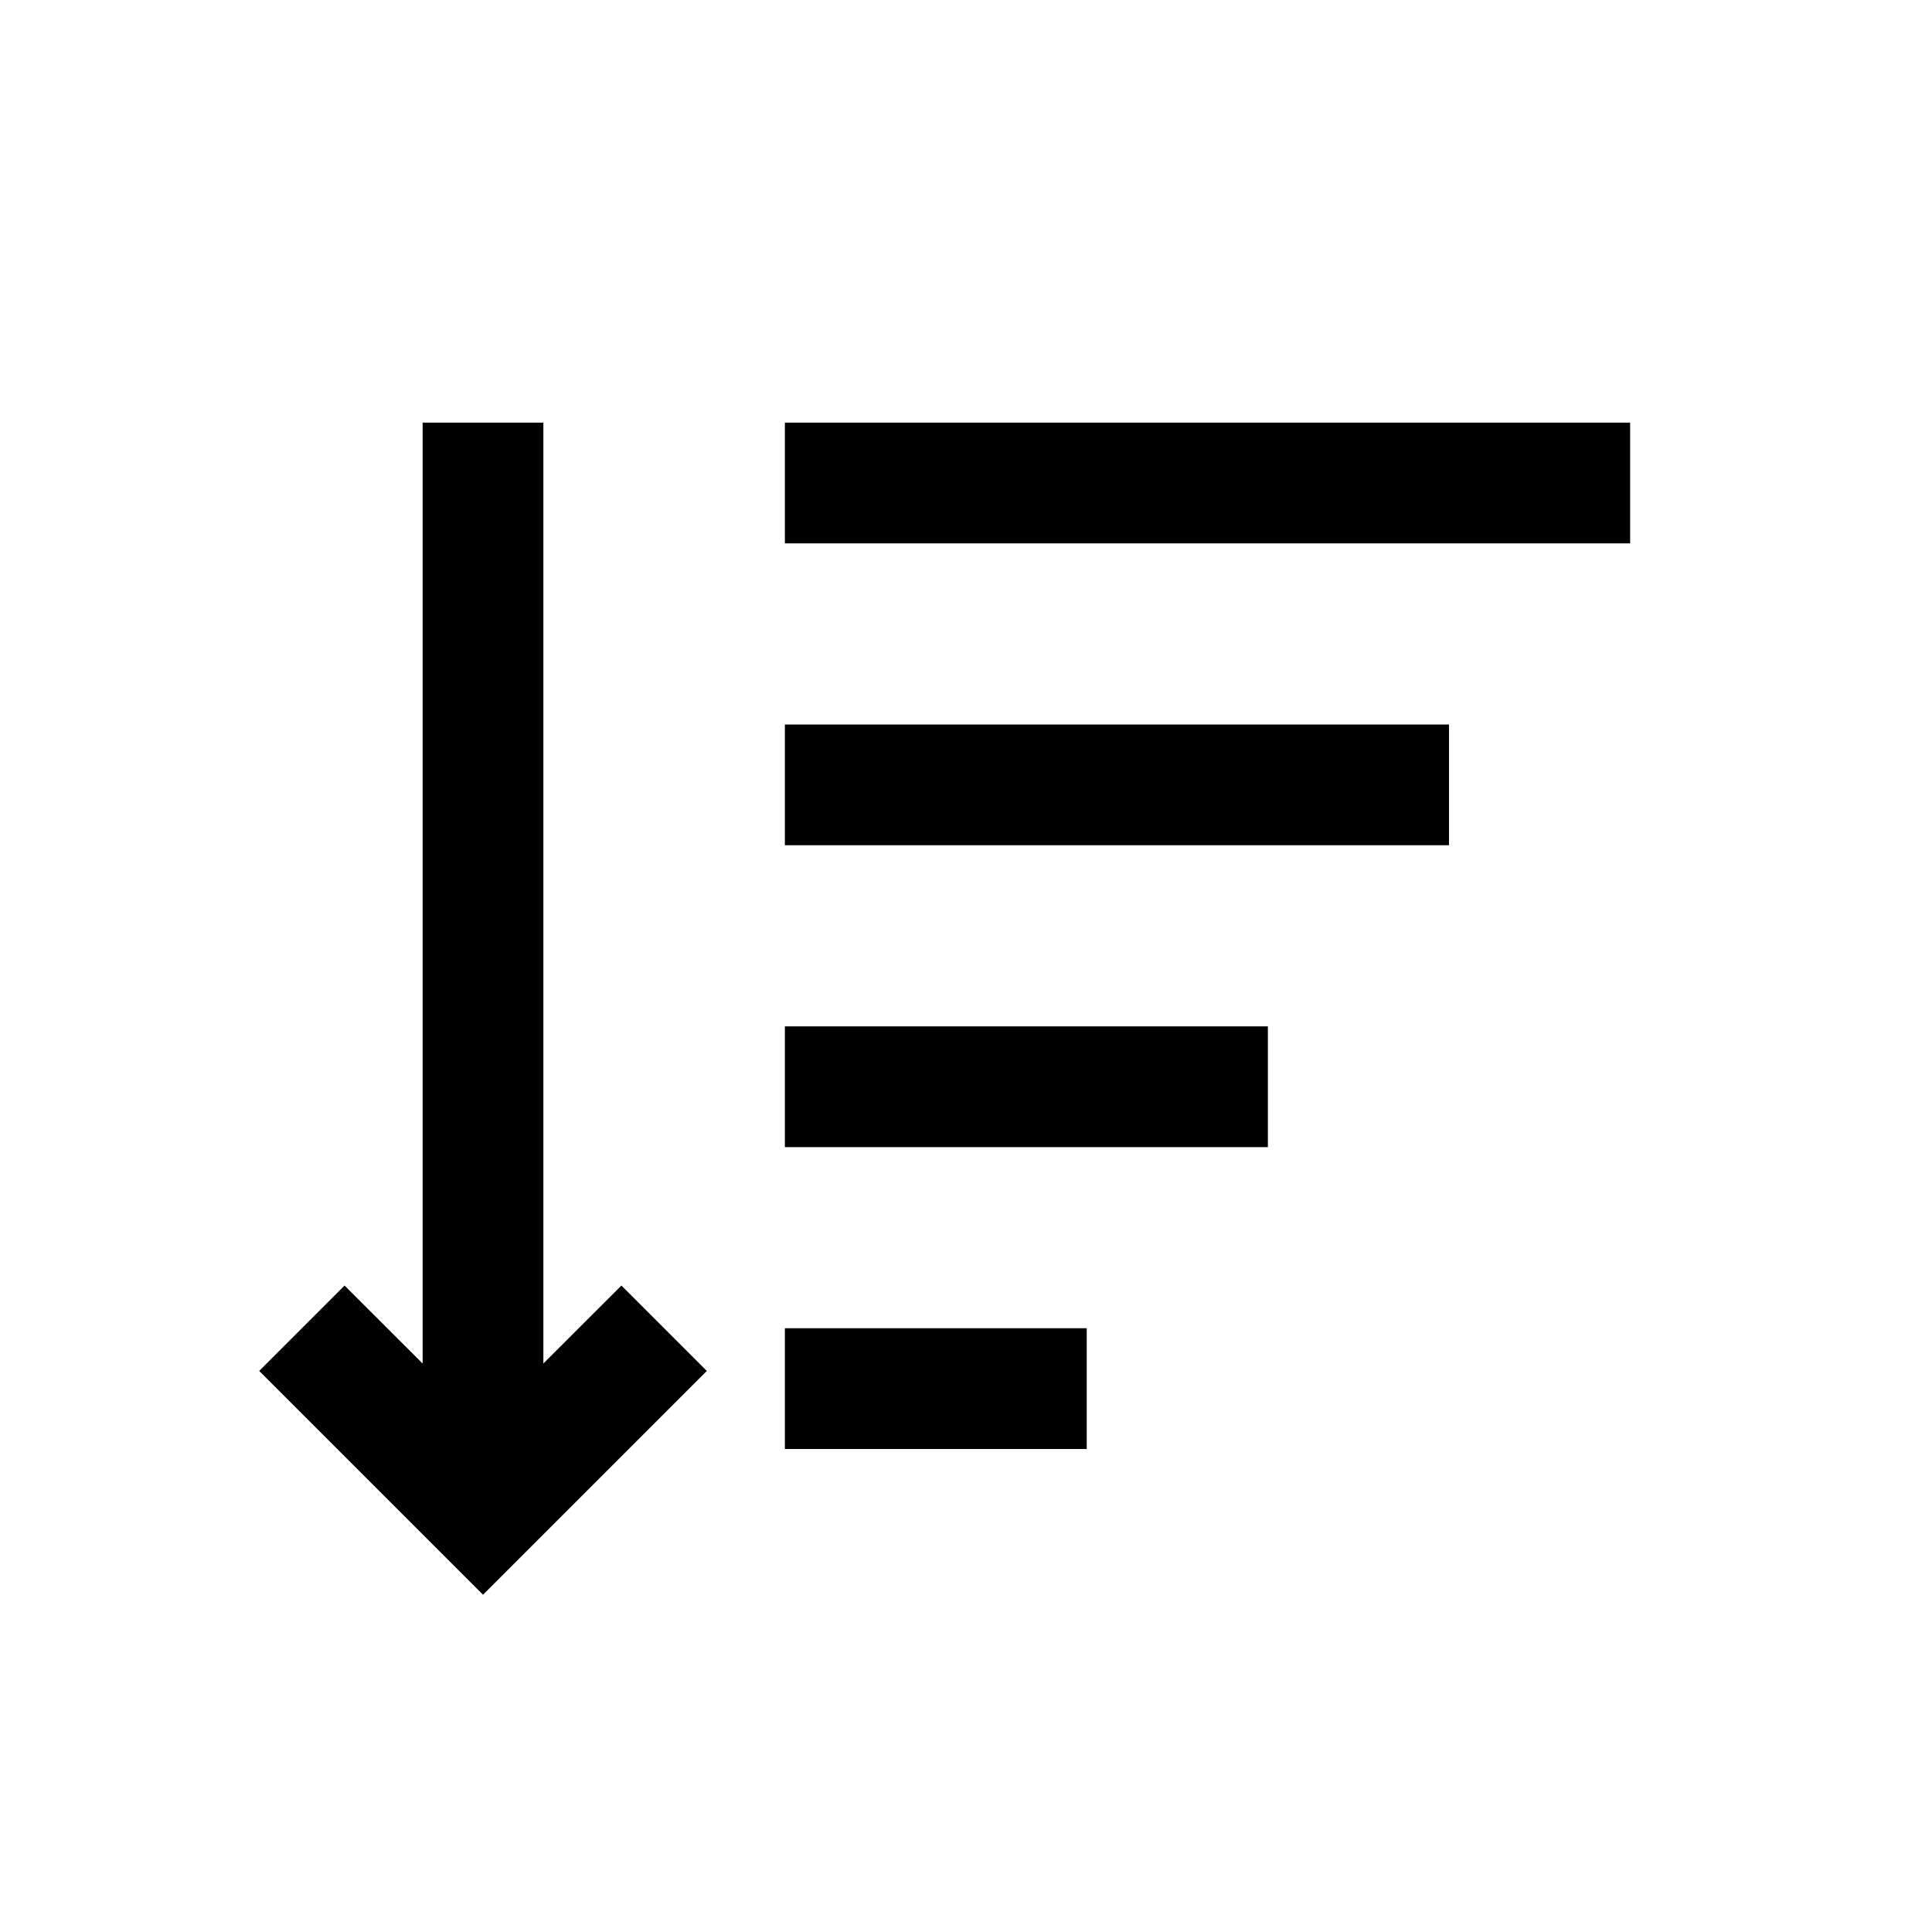
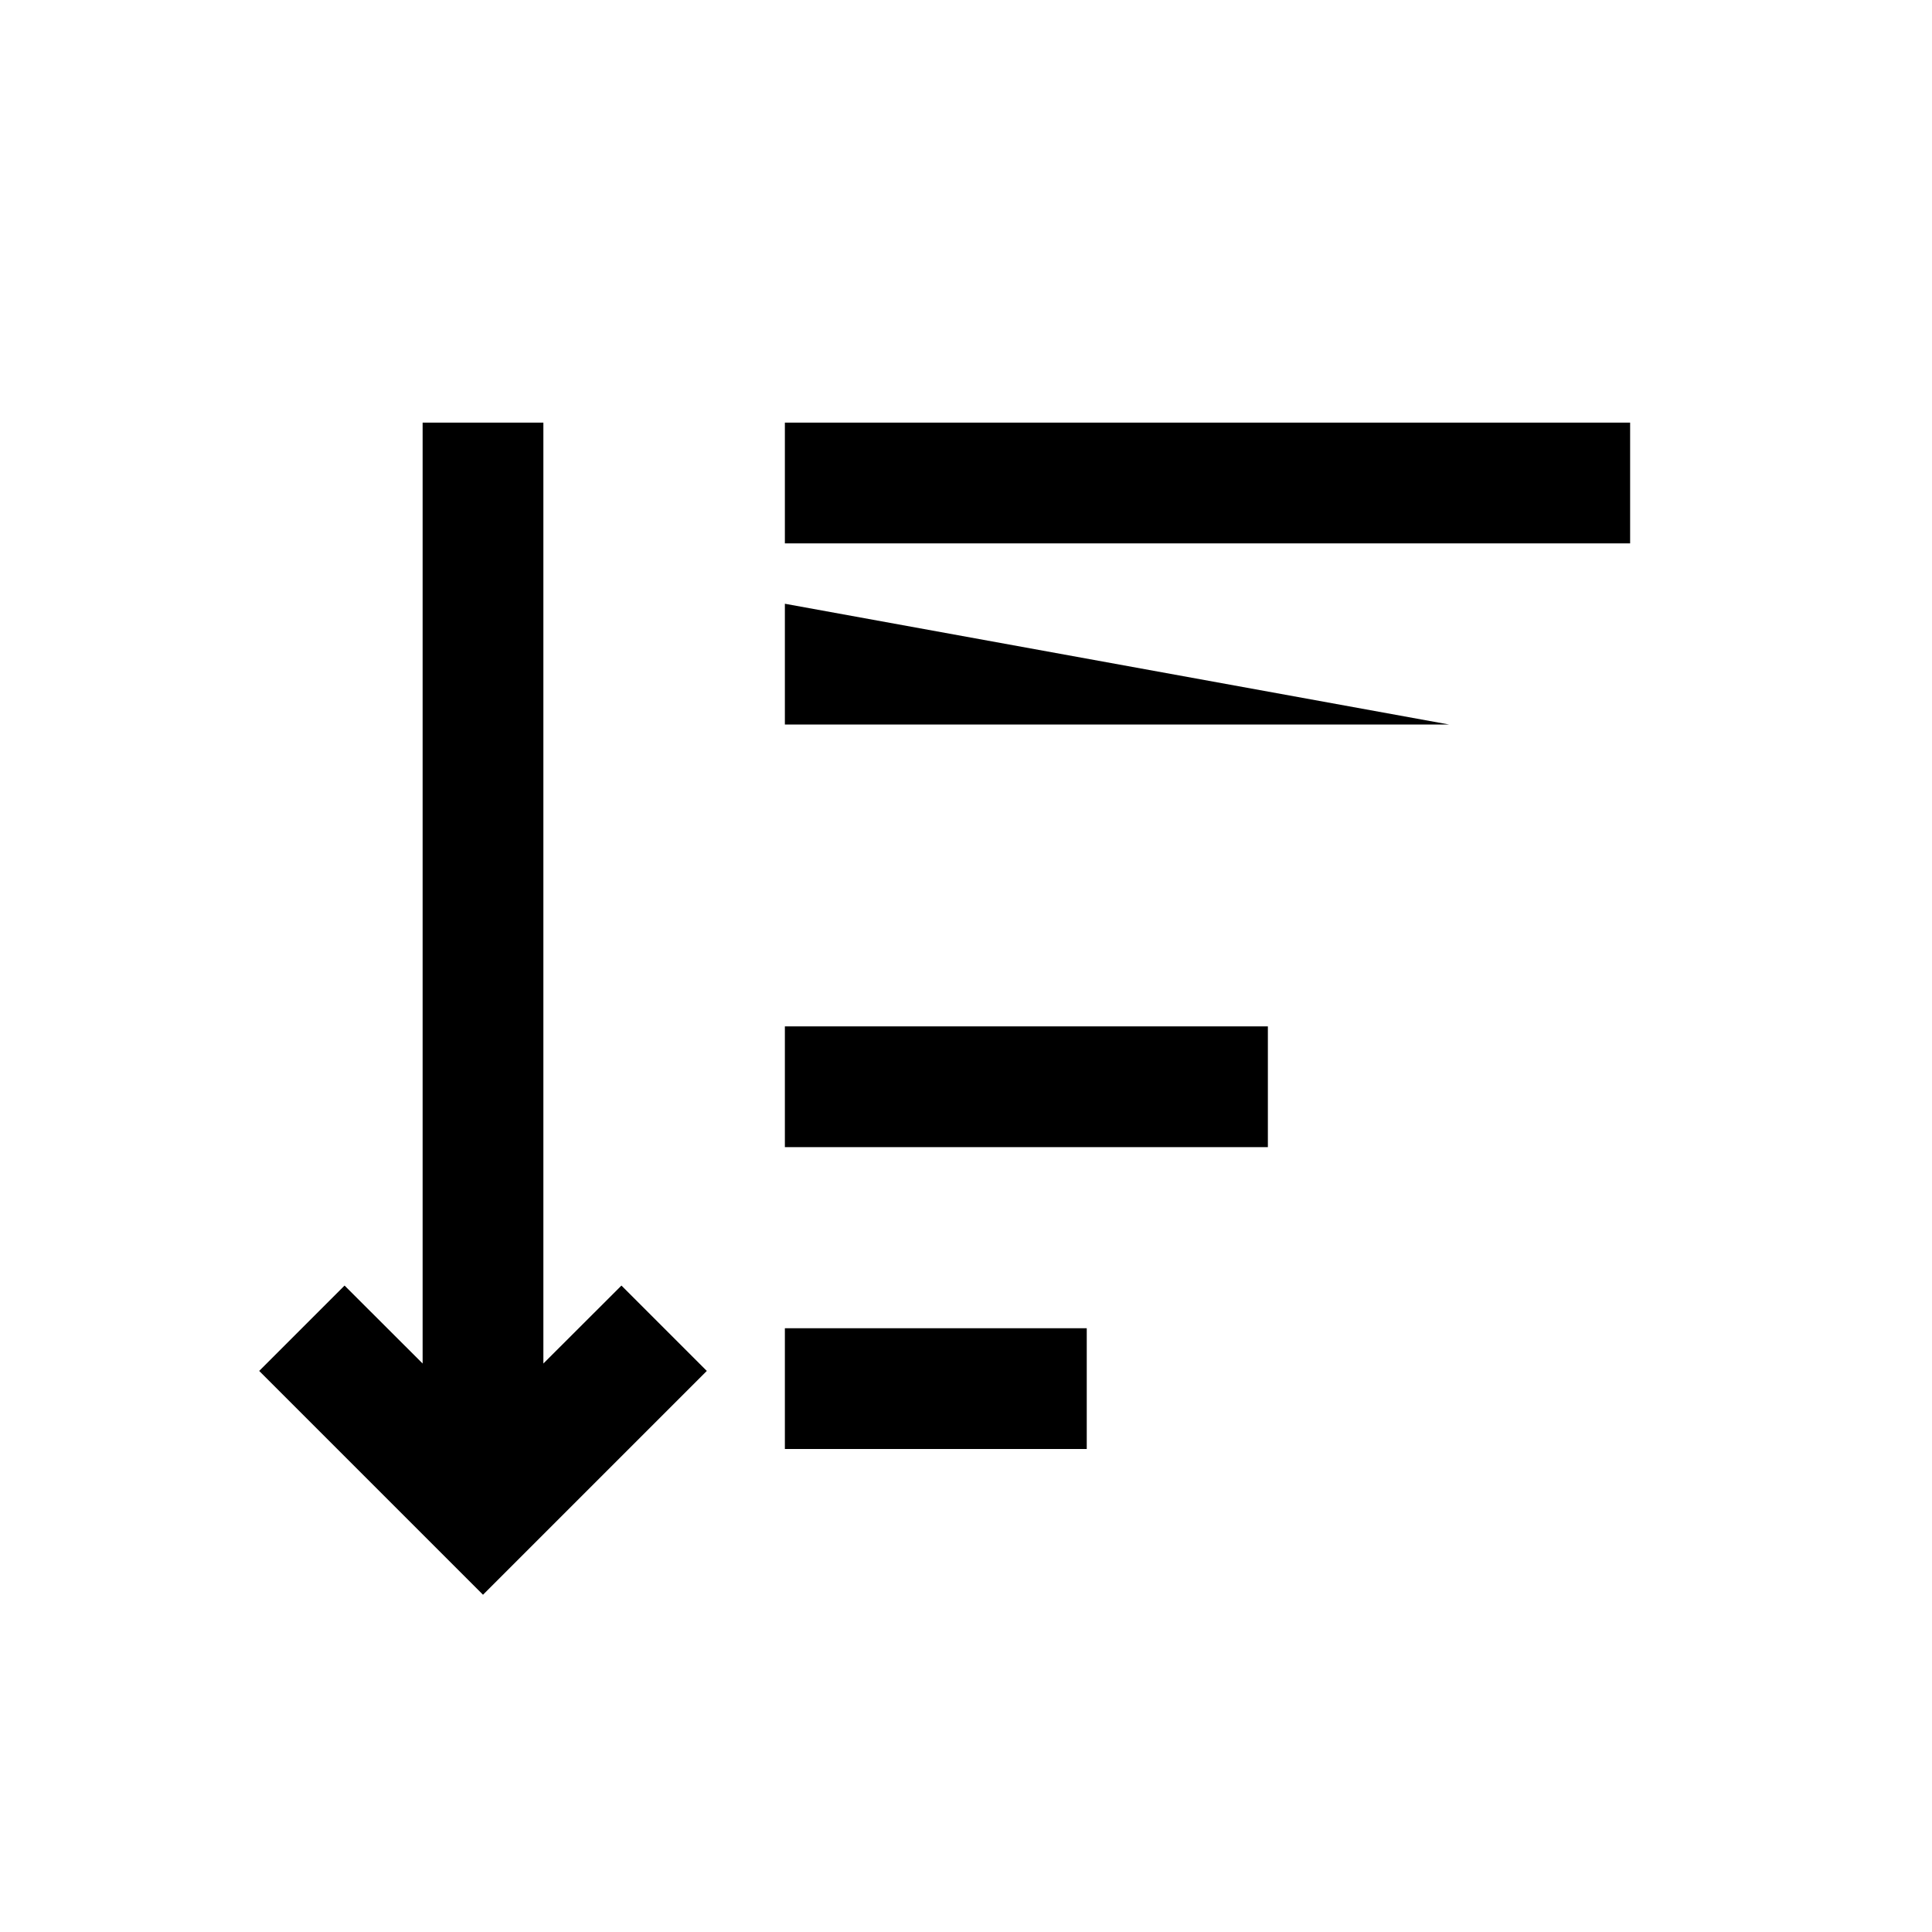
<svg xmlns="http://www.w3.org/2000/svg" version="1.1" width="512" height="512" x="0" y="0" viewBox="0 0 32 32" xml:space="preserve" class="">
  <g>
    <g id="down,-filter,-list,-sort" fill-rule="evenodd">
-       <path id="Shape" d="m9 7-0 15.584 1.293-1.291 1.414 1.414-3.707 3.707-3.707-3.707 1.414-1.414 1.293 1.291 0-15.584zm9 15v2h-5v-2zm3-5v2h-8v-2zm3-5v2h-11v-2zm3-5v2h-14v-2z" fill-rule="nonzero" data-original="#000000" class="" />
+       <path id="Shape" d="m9 7-0 15.584 1.293-1.291 1.414 1.414-3.707 3.707-3.707-3.707 1.414-1.414 1.293 1.291 0-15.584zm9 15v2h-5v-2zm3-5v2h-8v-2zm3-5h-11v-2zm3-5v2h-14v-2z" fill-rule="nonzero" data-original="#000000" class="" />
    </g>
  </g>
</svg>